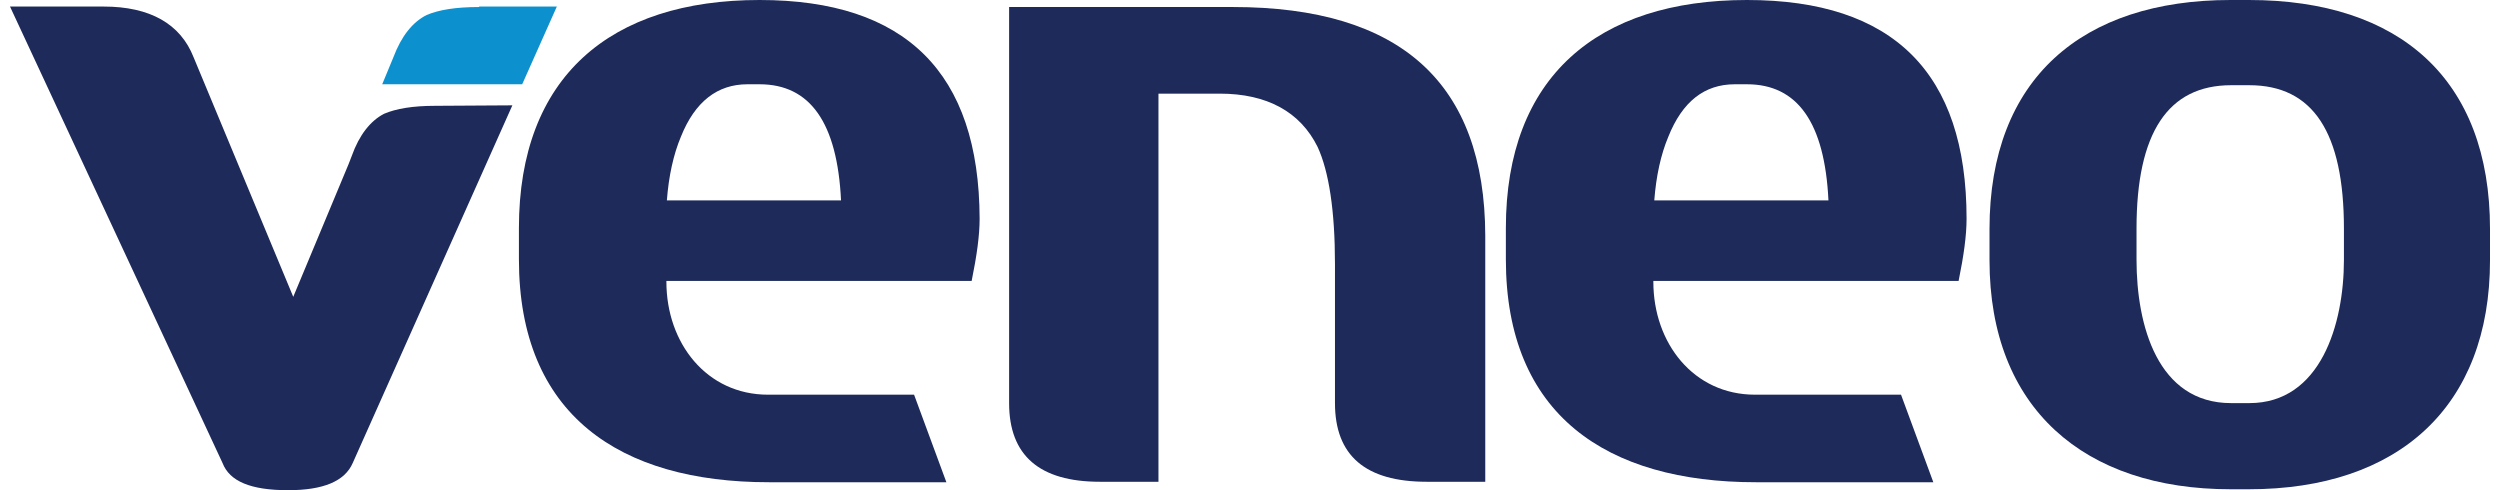
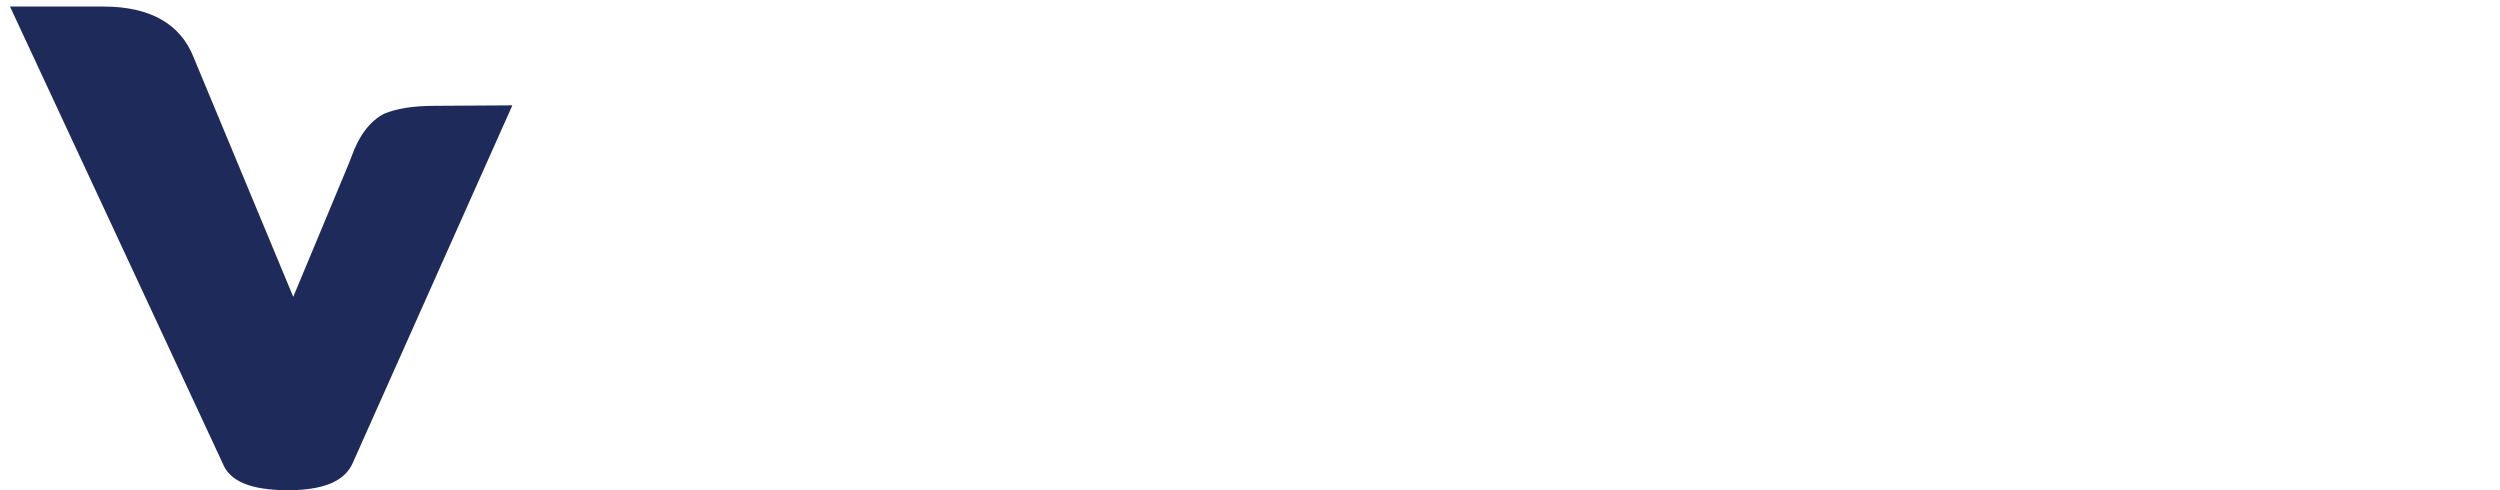
<svg xmlns="http://www.w3.org/2000/svg" version="1.1" id="Layer_1" x="0px" y="0px" width="102" height="20" viewBox="0 0 529.7 104.7" style="enable-background:new 0 0 529.7 104.7;" xml:space="preserve">
  <style type="text/css">
	.st0{fill:#0D91CE;}
	.st1{fill:#1D2A5A;}
</style>
-   <path class="st0" d="M100.2,1.5c-5,0-8.6,0.6-11.2,1.7c-3,1.5-5.4,4.5-7.1,9L79.5,18h29.9l7.4-16.6h-16.6V1.5z" />
  <g>
-     <path class="st1" d="M160.1,0c-31.9,0-51.4,16.4-51.4,48.7v6.7c0,33.2,21.5,47.6,53.4,47.6H200l-6.9-18.7h-31.2   c-13.1,0-21.7-11-21.7-24.1V60h65.2c1.1-5.4,1.7-9.7,1.7-13.3C207,15.5,191.3,0,160.1,0z M140.3,42.8c0.4-5.2,1.4-9.8,3-13.6   c3-7.5,7.8-11.2,14.2-11.2h2.6c10.8,0,16.6,8.2,17.4,24.8H140.3z" />
-     <path class="st1" d="M371,0c-31.9,0-51.5,16.4-51.5,48.7v6.7c0,33.2,21.5,47.6,53.4,47.6h37.9l-6.9-18.7h-31.2   c-13.1,0-21.7-11-21.7-24.1V60h65.2c1.1-5.4,1.7-9.7,1.7-13.3C417.9,15.5,402.2,0,371,0z M351.2,42.8c0.4-5.2,1.4-9.8,3-13.6   c3-7.5,7.7-11.2,14.2-11.2h2.6c10.8,0,16.6,8.2,17.4,24.8H351.2z" />
-     <path class="st1" d="M261.2,1.5h-47.8v84.6c0,11.2,6.5,16.8,19.4,16.8h12.5V20h13.1c10.1,0,17.2,3.9,20.9,11.4   c2.4,5.2,3.7,13.6,3.7,25v29.7c0,11.2,6.5,16.8,19.6,16.8h12.5V50.3C315,17.8,297.1,1.5,261.2,1.5z" />
-     <path class="st1" d="M478.2,0h-3.9c-31.7,0-51.5,16.8-51.5,48.9v6.7c0,31.6,20.2,48.9,51.5,48.9h3.9c31.9,0,51.5-17.6,51.5-48.9   v-6.7C529.7,16.8,510.3,0,478.2,0z M498.5,55.5c0,13.8-5,30.6-20.2,30.6h-3.9c-15.7,0-20.2-16.6-20.2-30.6v-6.7   c0-20.4,6.7-30.6,20.2-30.6h3.9c13.6,0,20.2,10.1,20.2,30.6V55.5z" />
    <path class="st1" d="M90.9,22.6L90.9,22.6c-4.9,0-8.4,0.6-11,1.7c-2.9,1.5-5.3,4.5-6.9,9l-0.7,1.8L60.5,63.4L39.2,12.2   C36.4,5.1,29.9,1.4,20,1.4H0l45.4,97.5c1.5,3.9,6,5.8,14,5.8c7.5,0,12.1-1.9,13.8-5.8l34.1-76.4L90.9,22.6L90.9,22.6z" />
  </g>
</svg>